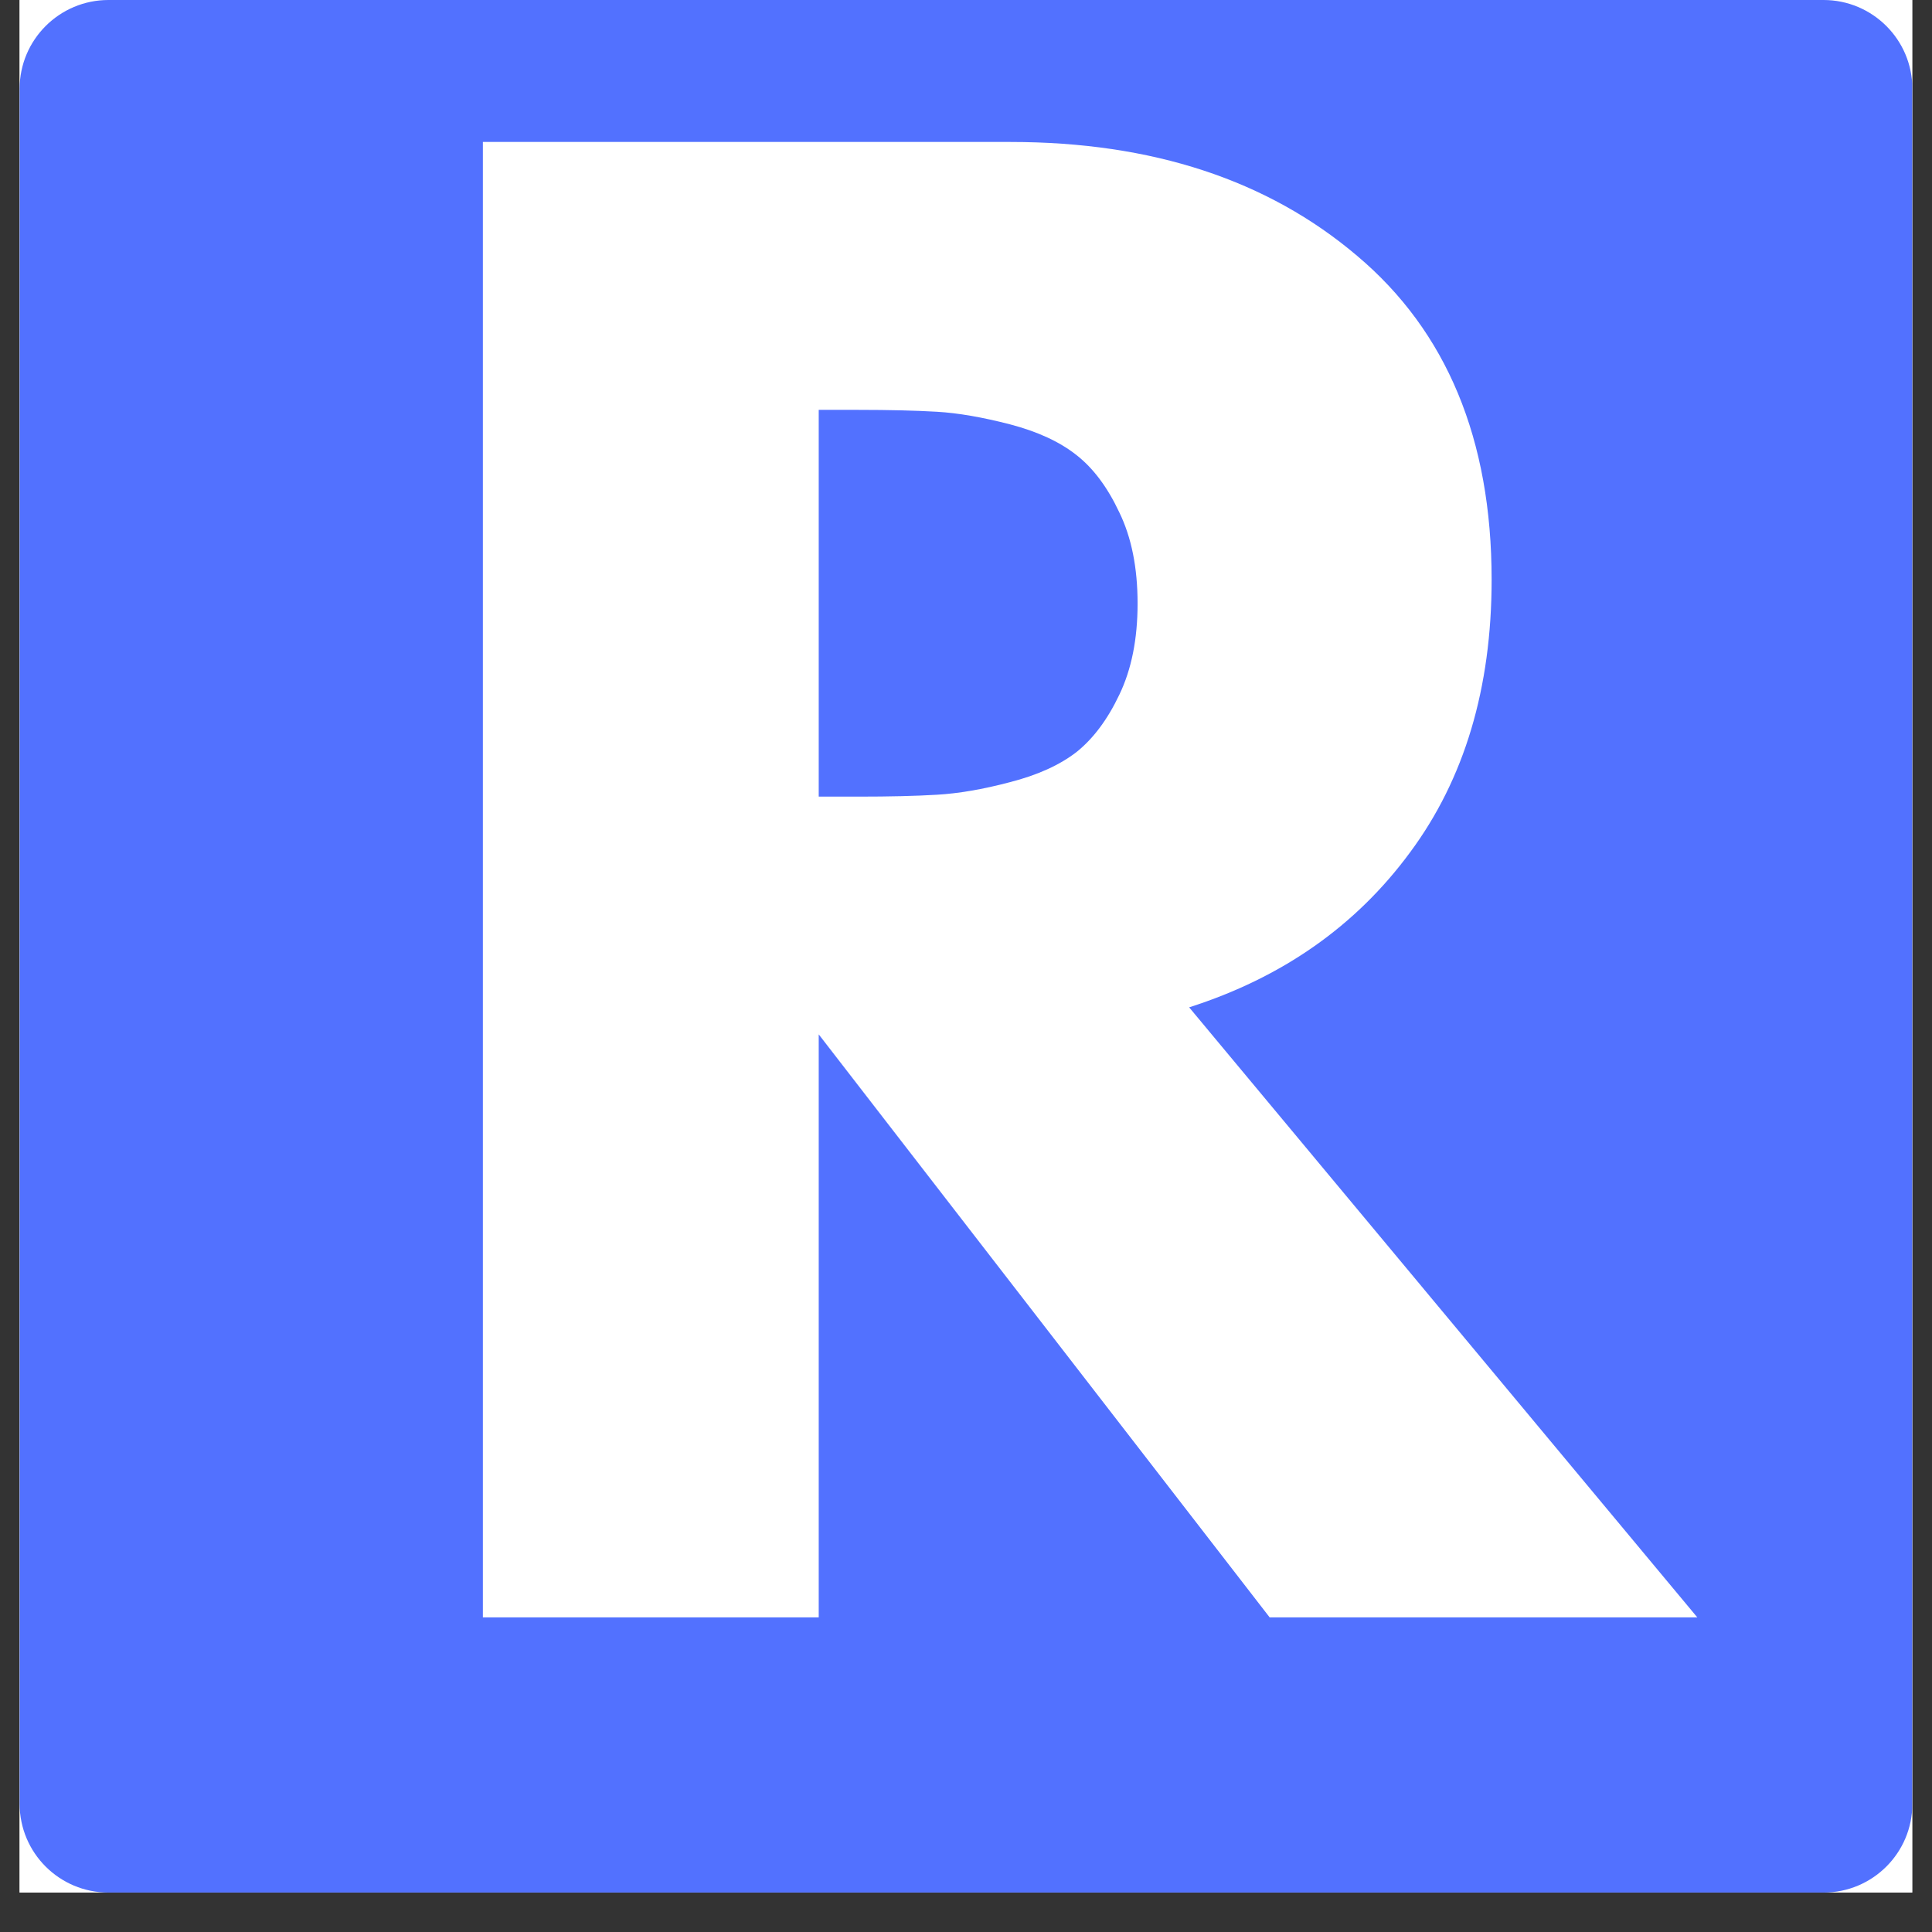
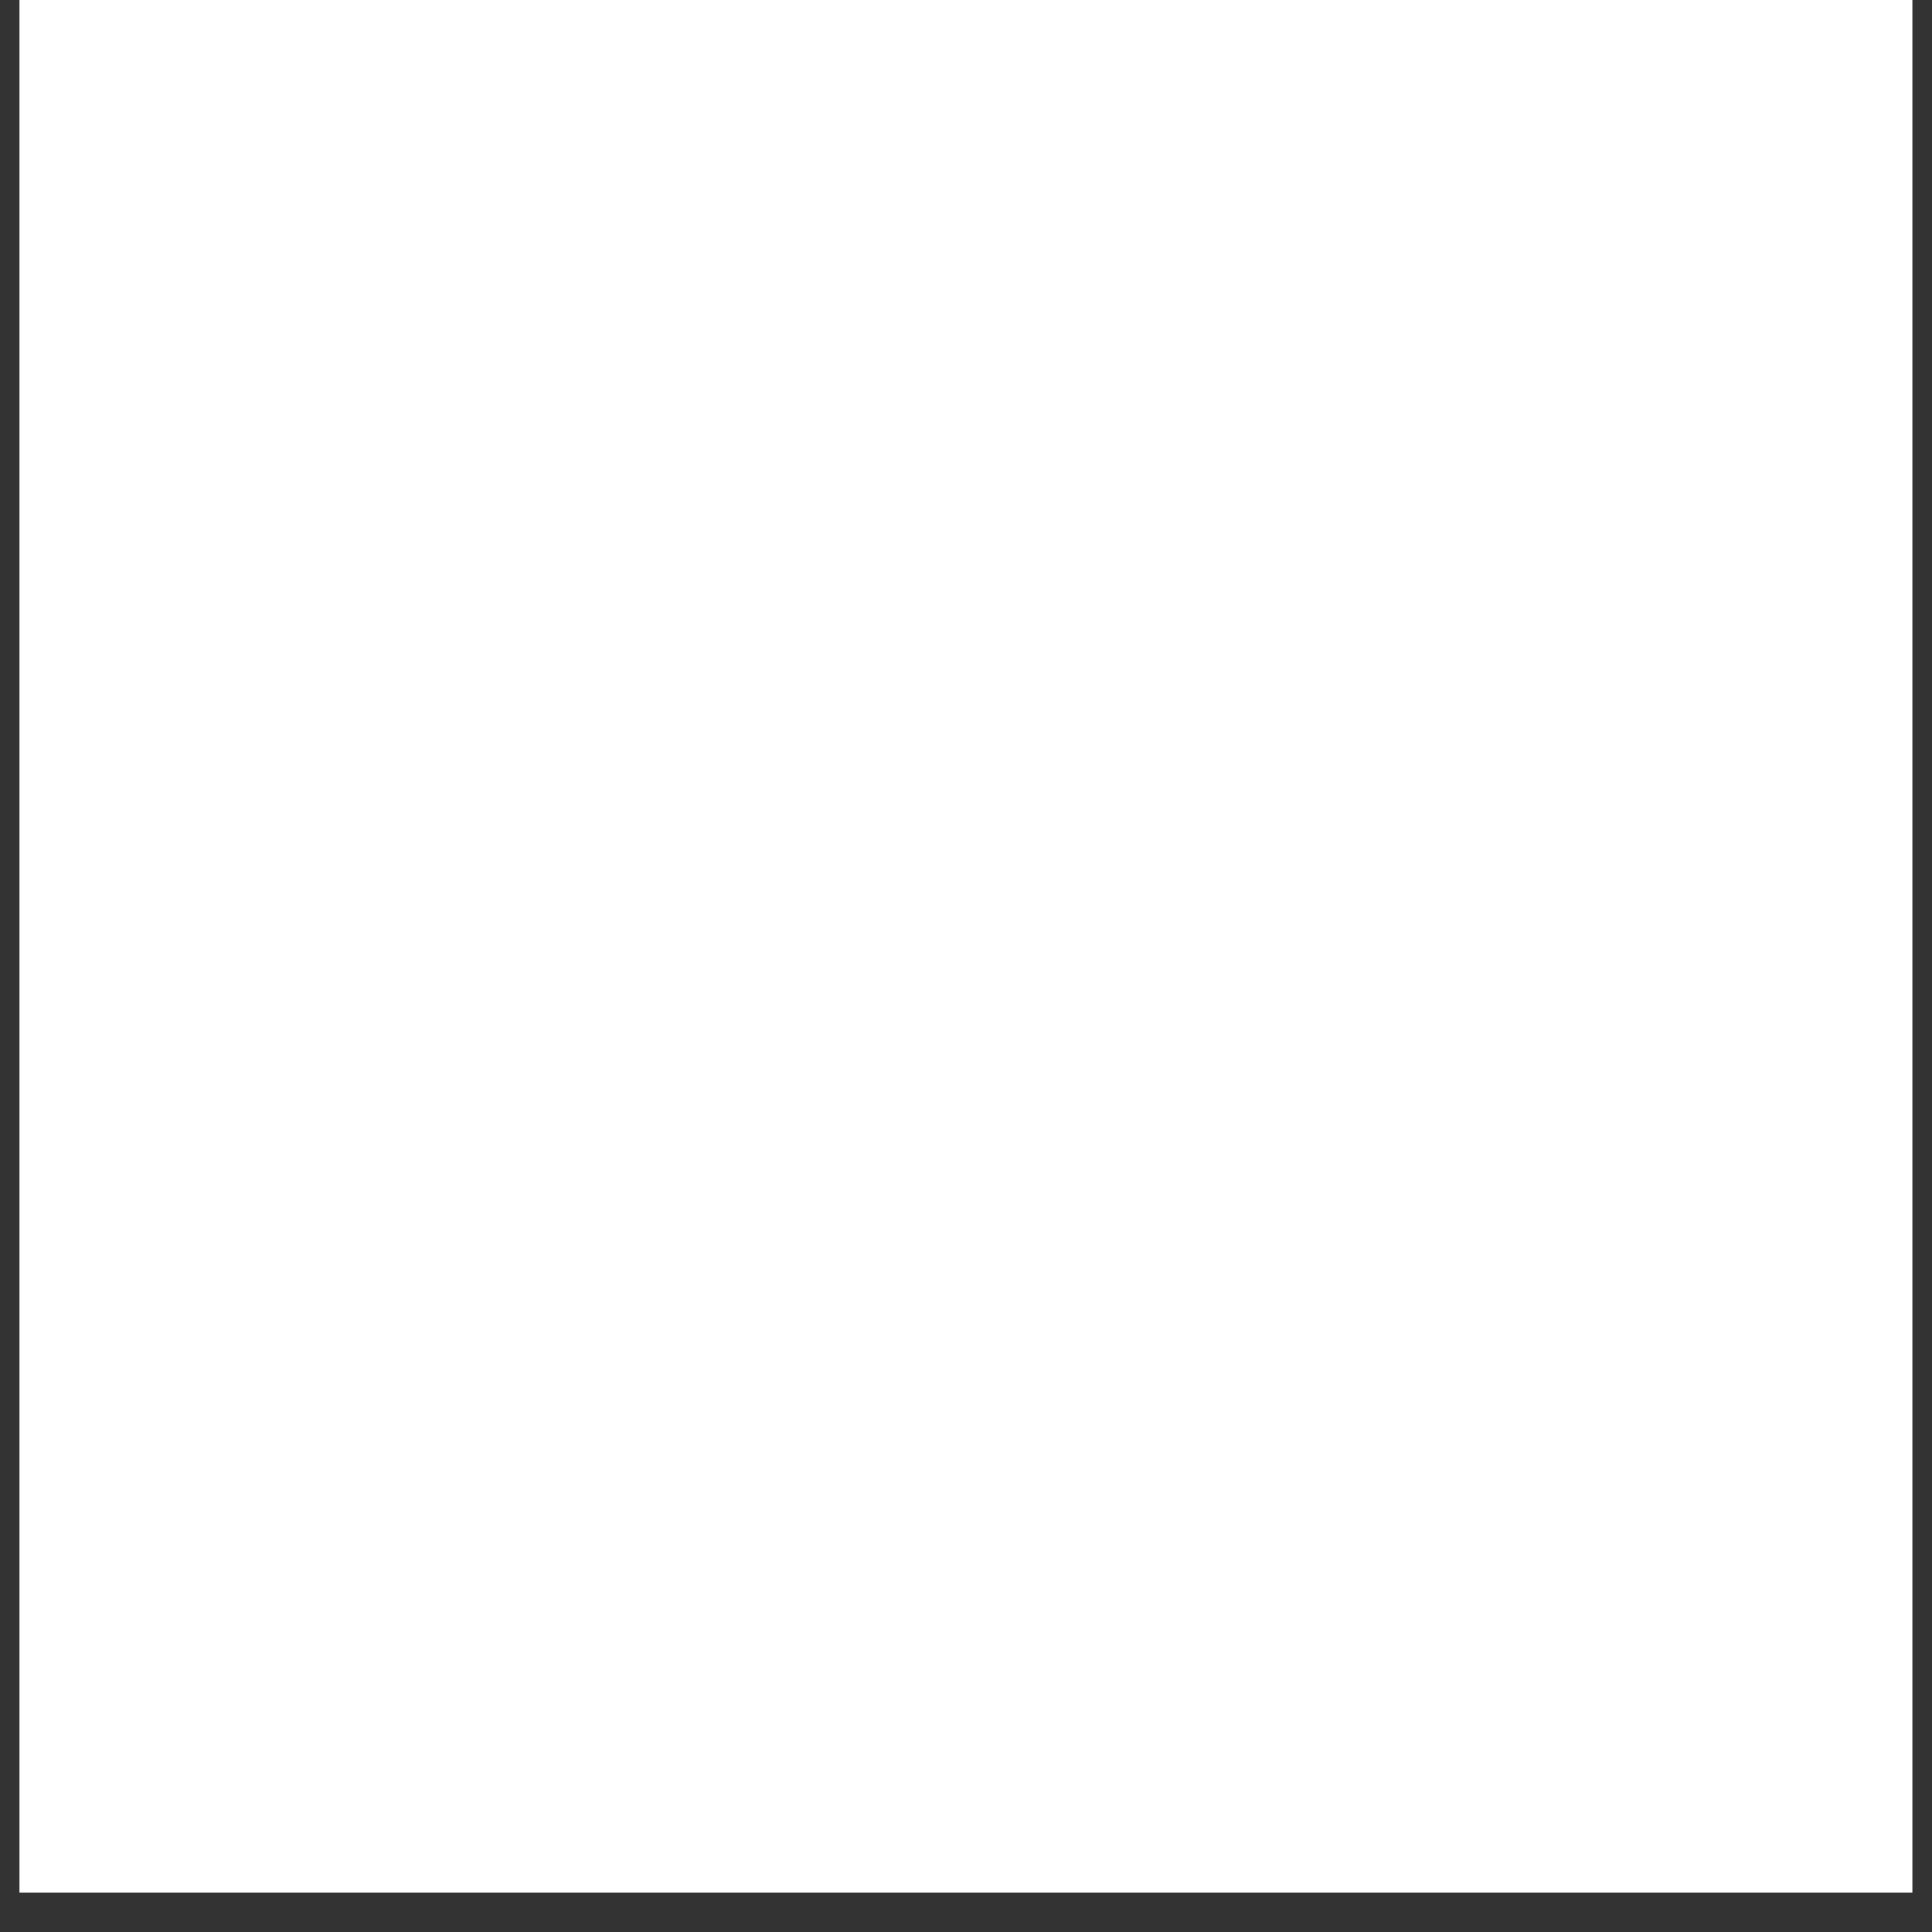
<svg xmlns="http://www.w3.org/2000/svg" width="64" zoomAndPan="magnify" viewBox="0 0 48 48" height="64" preserveAspectRatio="xMidYMid meet" version="1.0">
  <rect x="0" y="0" width="48" height="48" fill="#333333" stroke="none" />
  <defs>
    <g />
    <clipPath id="ab34763e5a">
      <path d="M 0.488 0 L 47.508 0 L 47.508 47.02 L 0.488 47.02 Z M 0.488 0 " clip-rule="nonzero" />
    </clipPath>
    <clipPath id="01f68654c6">
-       <path d="M 0.488 0 L 47.508 0 L 47.508 47.02 L 0.488 47.02 Z M 0.488 0 " clip-rule="nonzero" />
-     </clipPath>
+       </clipPath>
    <clipPath id="165063e767">
      <path d="M 2.695 0 L 45.305 0 C 46.523 0 47.512 0.988 47.512 2.203 L 47.512 44.816 C 47.512 46.035 46.523 47.02 45.305 47.02 L 2.695 47.02 C 1.477 47.02 0.488 46.035 0.488 44.816 L 0.488 2.203 C 0.488 0.988 1.477 0 2.695 0 Z M 2.695 0 " clip-rule="nonzero" />
    </clipPath>
  </defs>
  <g clip-path="url(#ab34763e5a)">
    <path fill="#ffffff" d="M 0.488 0 L 47.512 0 L 47.512 47.02 L 0.488 47.02 Z M 0.488 0 " fill-opacity="1" fill-rule="nonzero" />
    <path fill="#ffffff" d="M 0.488 0 L 47.512 0 L 47.512 47.02 L 0.488 47.02 Z M 0.488 0 " fill-opacity="1" fill-rule="nonzero" />
  </g>
  <g clip-path="url(#01f68654c6)">
    <g clip-path="url(#165063e767)">
      <path fill="#5271ff" d="M 0.488 0 L 47.512 0 L 47.512 47.02 L 0.488 47.02 Z M 0.488 0 " fill-opacity="1" fill-rule="nonzero" />
    </g>
  </g>
  <g fill="#ffffff" fill-opacity="1">
    <g transform="translate(9.325, 40.183)">
      <g>
        <path d="M 2.672 -36.656 L 15.781 -36.656 C 19.301 -36.656 22.172 -35.711 24.391 -33.828 C 26.617 -31.953 27.734 -29.27 27.734 -25.781 C 27.734 -23.082 27.055 -20.82 25.703 -19 C 24.359 -17.176 22.531 -15.895 20.219 -15.156 L 32.844 0 L 22.219 0 L 11.016 -14.484 L 11.016 0 L 2.672 0 Z M 11.016 -20.391 L 12 -20.391 C 12.77 -20.391 13.422 -20.406 13.953 -20.438 C 14.484 -20.469 15.086 -20.57 15.766 -20.75 C 16.453 -20.926 17.004 -21.176 17.422 -21.5 C 17.836 -21.832 18.191 -22.305 18.484 -22.922 C 18.785 -23.547 18.938 -24.301 18.938 -25.188 C 18.938 -26.082 18.785 -26.836 18.484 -27.453 C 18.191 -28.078 17.836 -28.551 17.422 -28.875 C 17.004 -29.207 16.453 -29.461 15.766 -29.641 C 15.086 -29.816 14.484 -29.922 13.953 -29.953 C 13.422 -29.984 12.77 -30 12 -30 L 11.016 -30 Z M 11.016 -20.391 " />
      </g>
    </g>
  </g>
</svg>